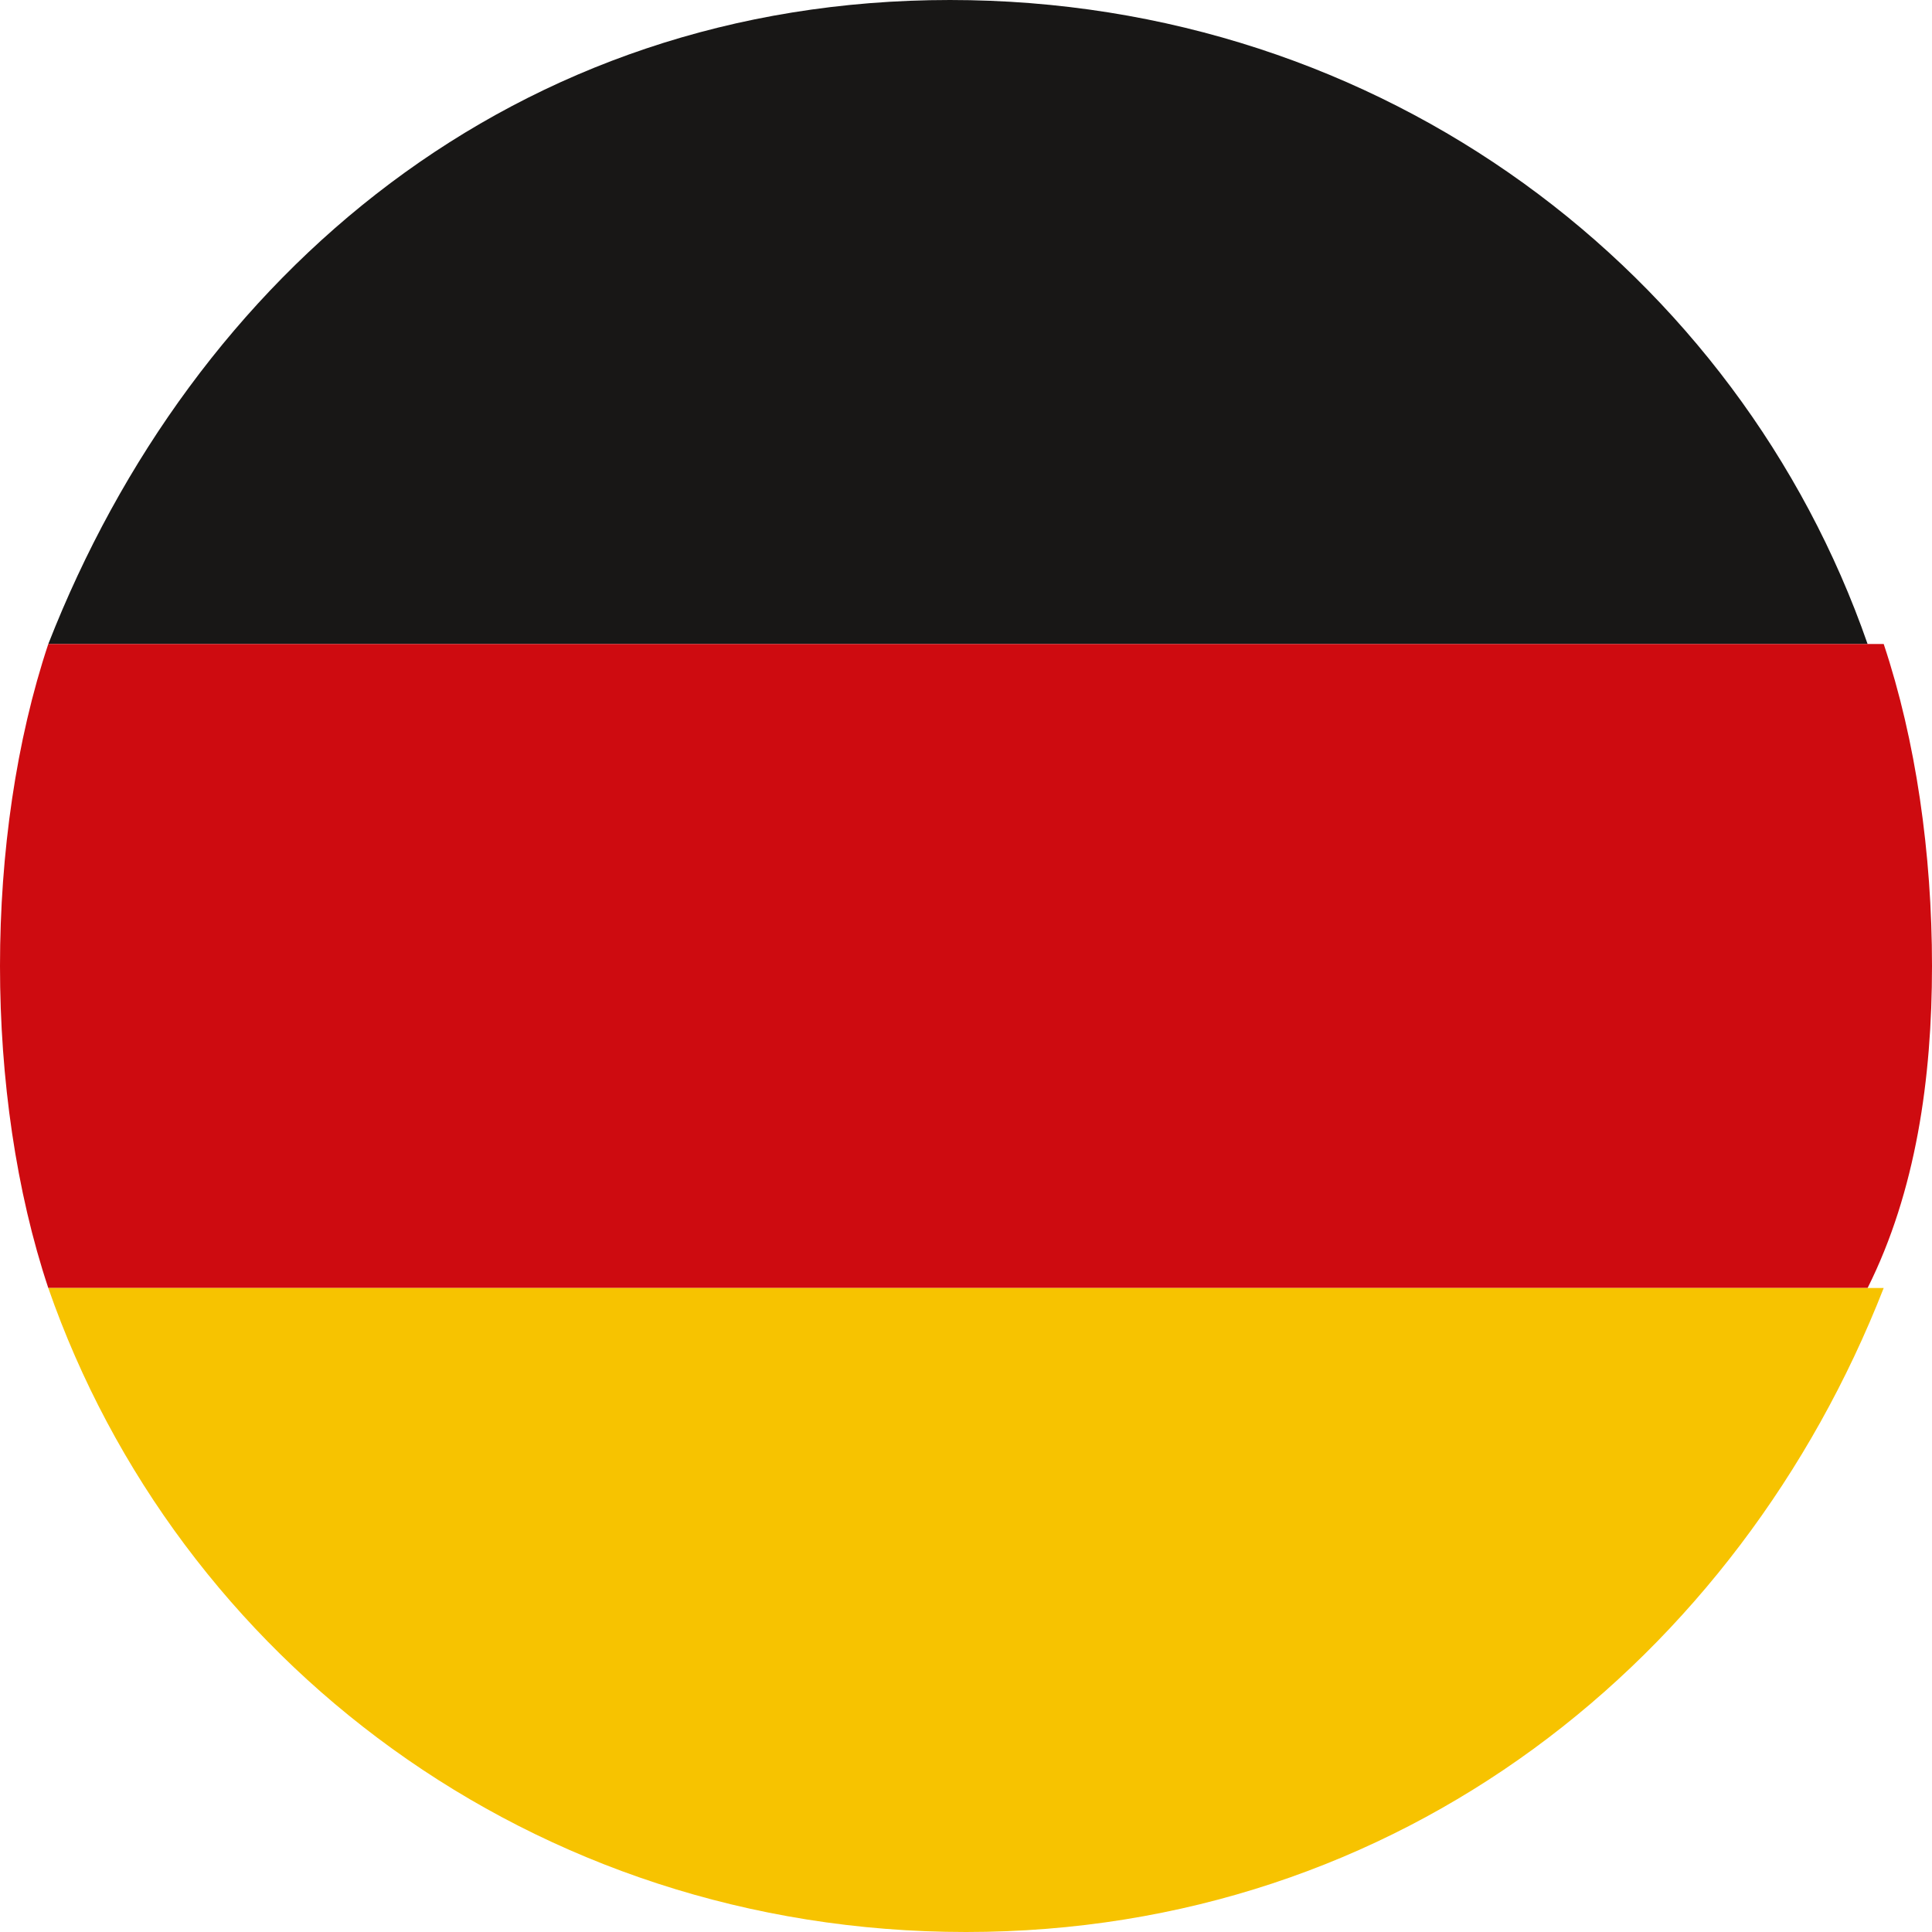
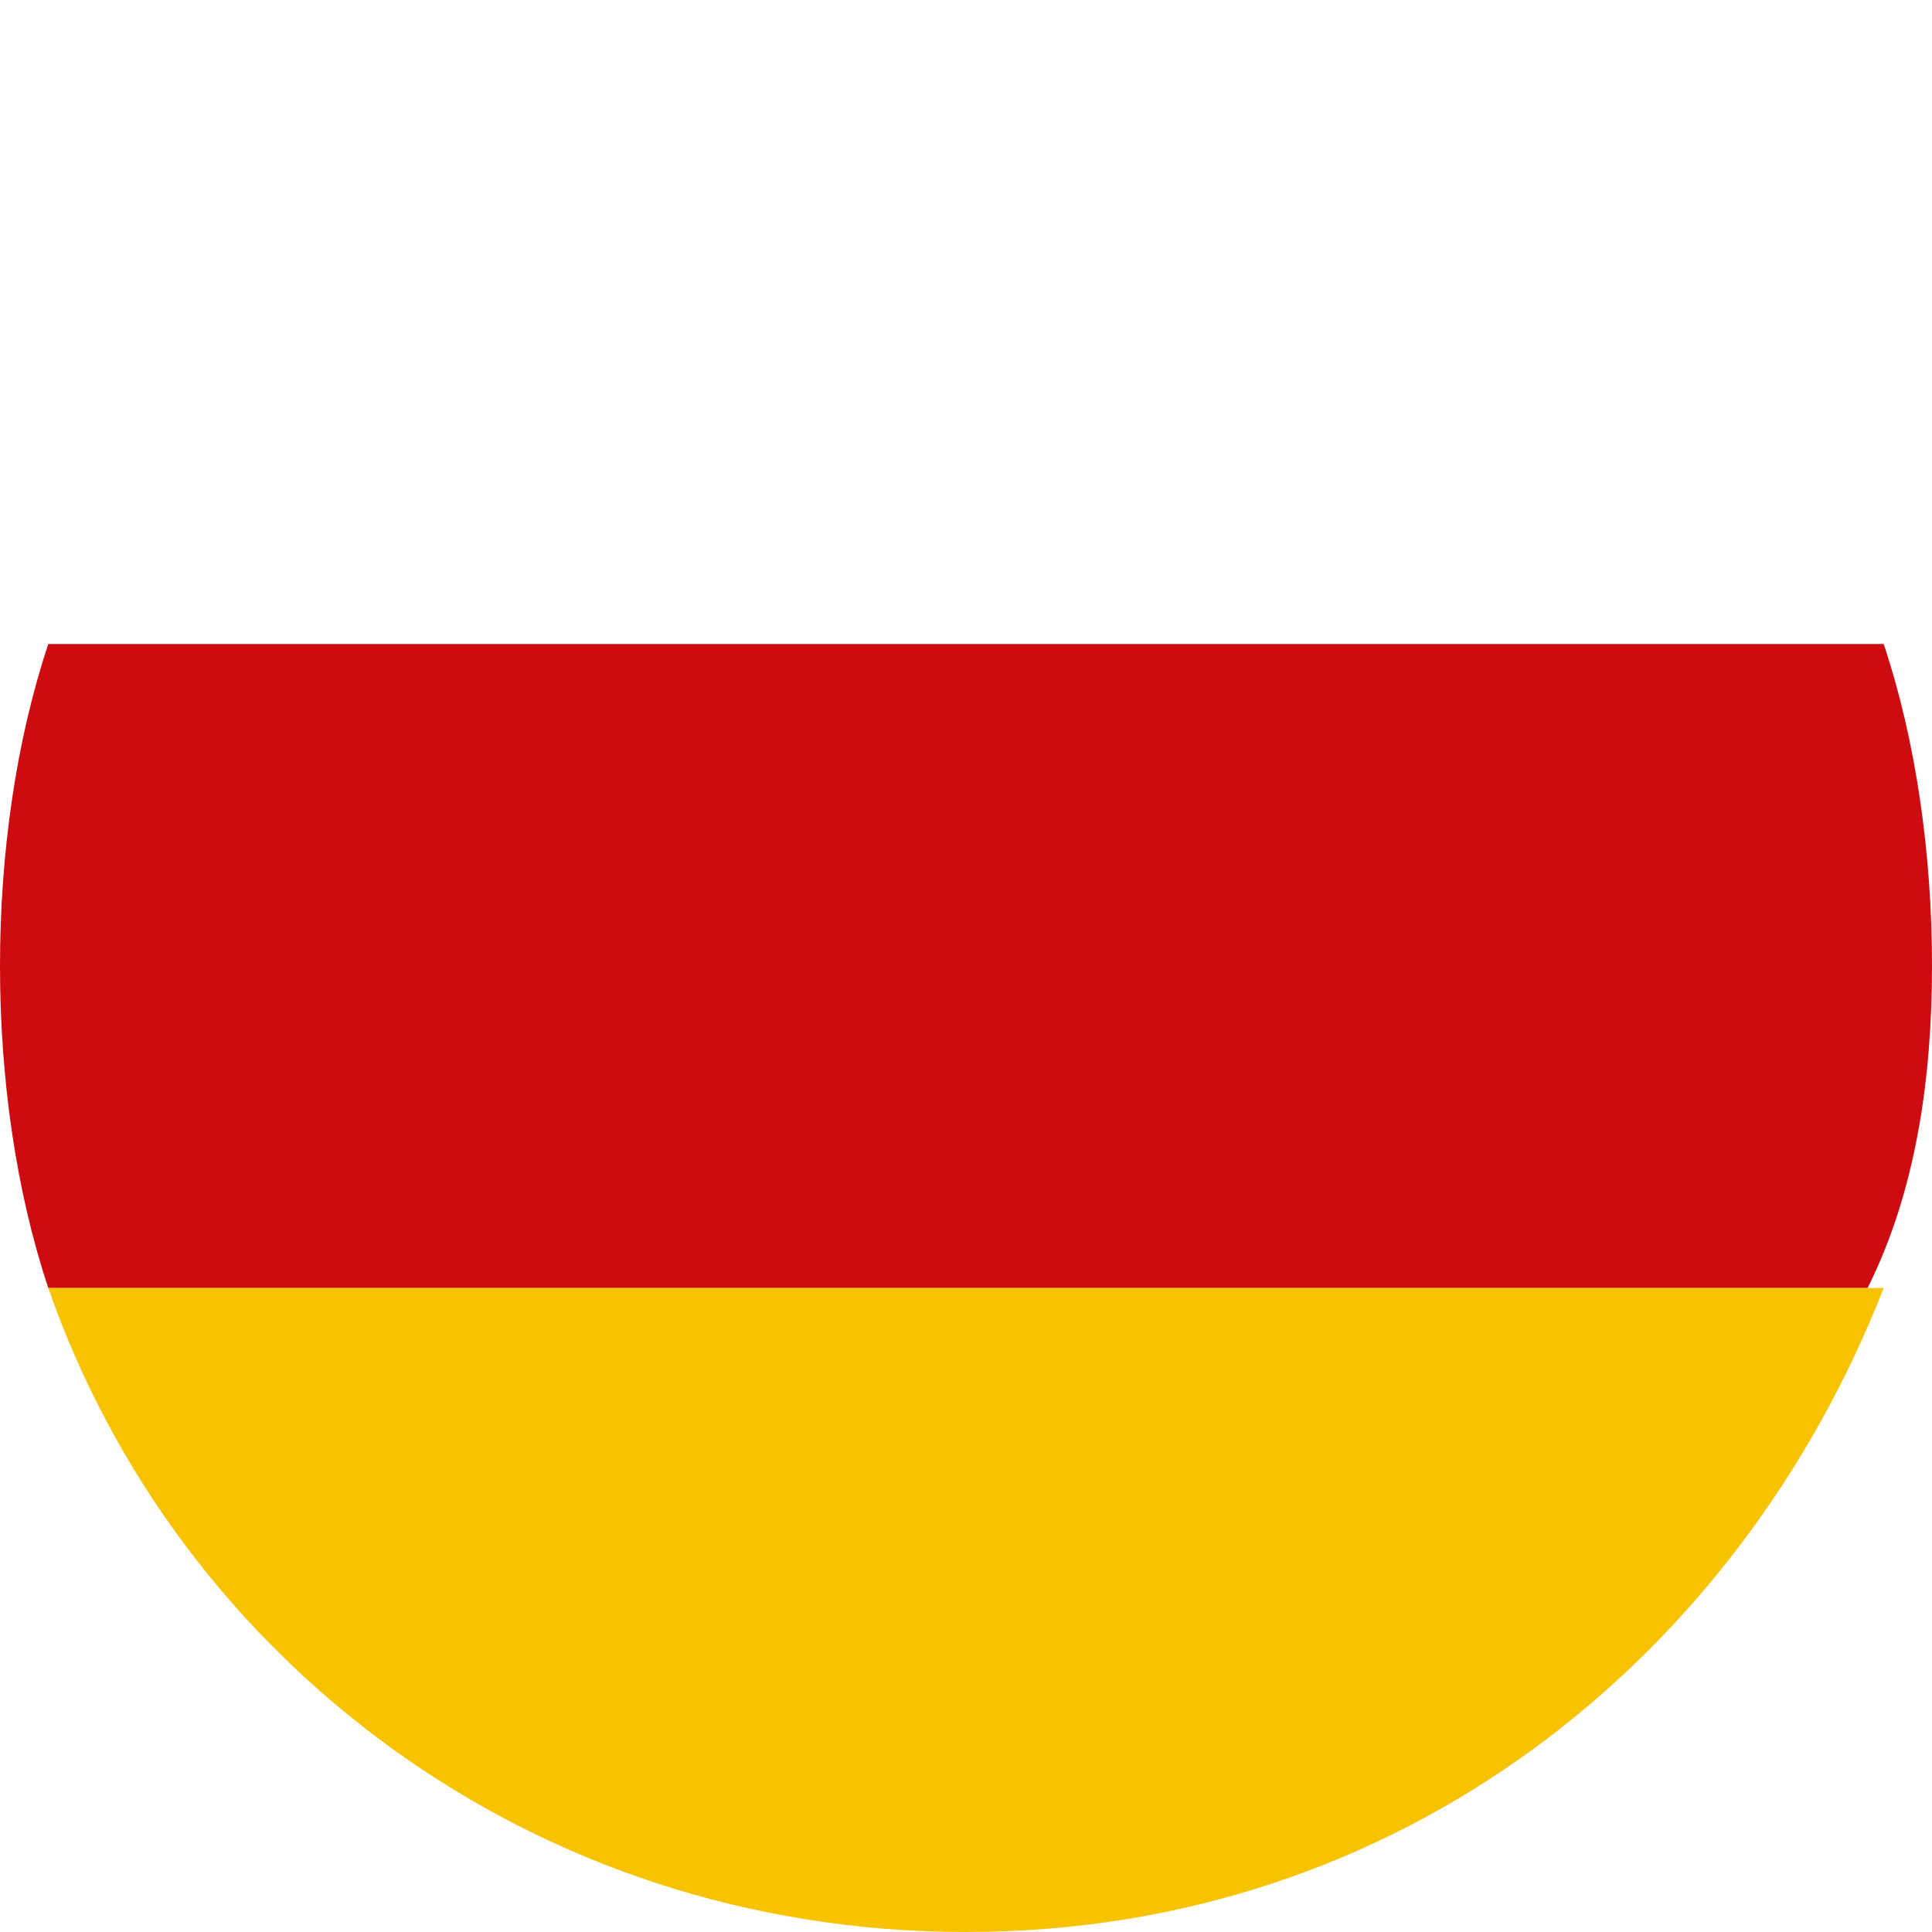
<svg xmlns="http://www.w3.org/2000/svg" viewBox="0 0 12 12">
-   <path d="M.3 4h11.3c-.8-2.3-3-4-5.7-4S1.2 1.7.3 4z" fill="#181716" />
  <path d="M0 6c0 .7.1 1.4.3 2h11.3c.3-.6.4-1.3.4-2s-.1-1.4-.3-2H.3C.1 4.6 0 5.3 0 6z" fill="#ce0b10" />
  <path d="M11.7 8H.3c.8 2.3 3 4 5.7 4s4.8-1.7 5.7-4z" fill="#f7c300" />
</svg>